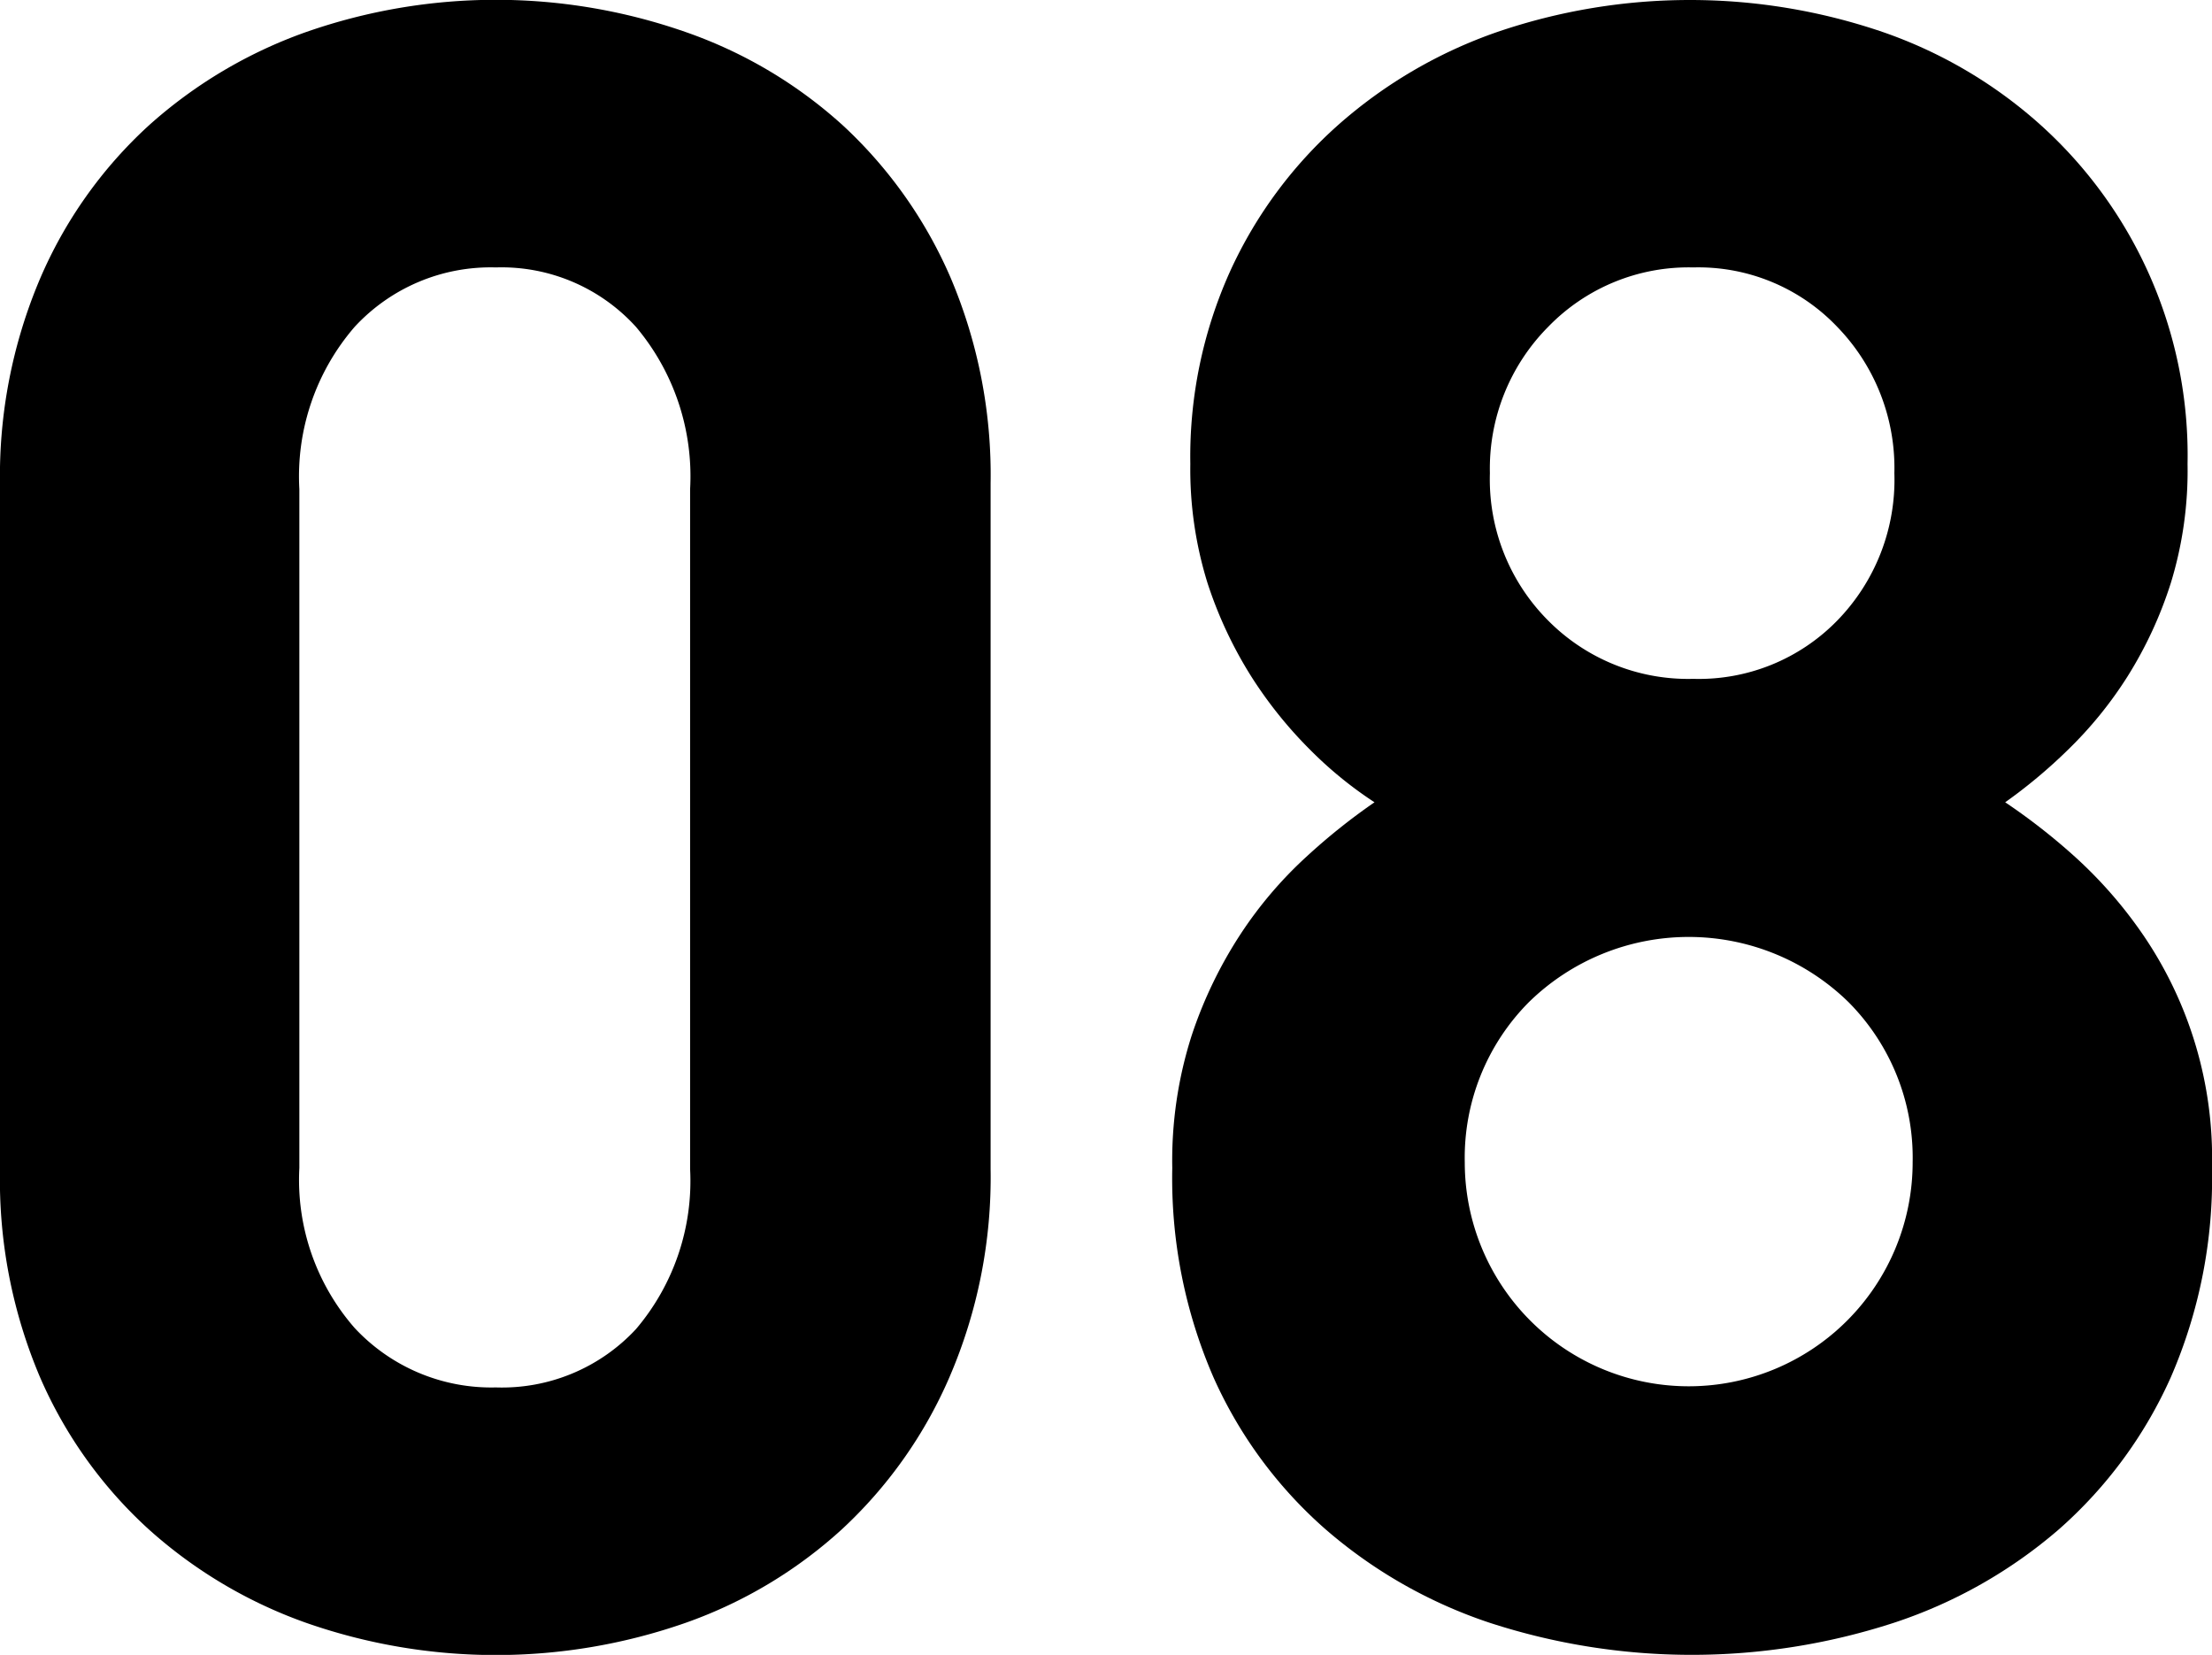
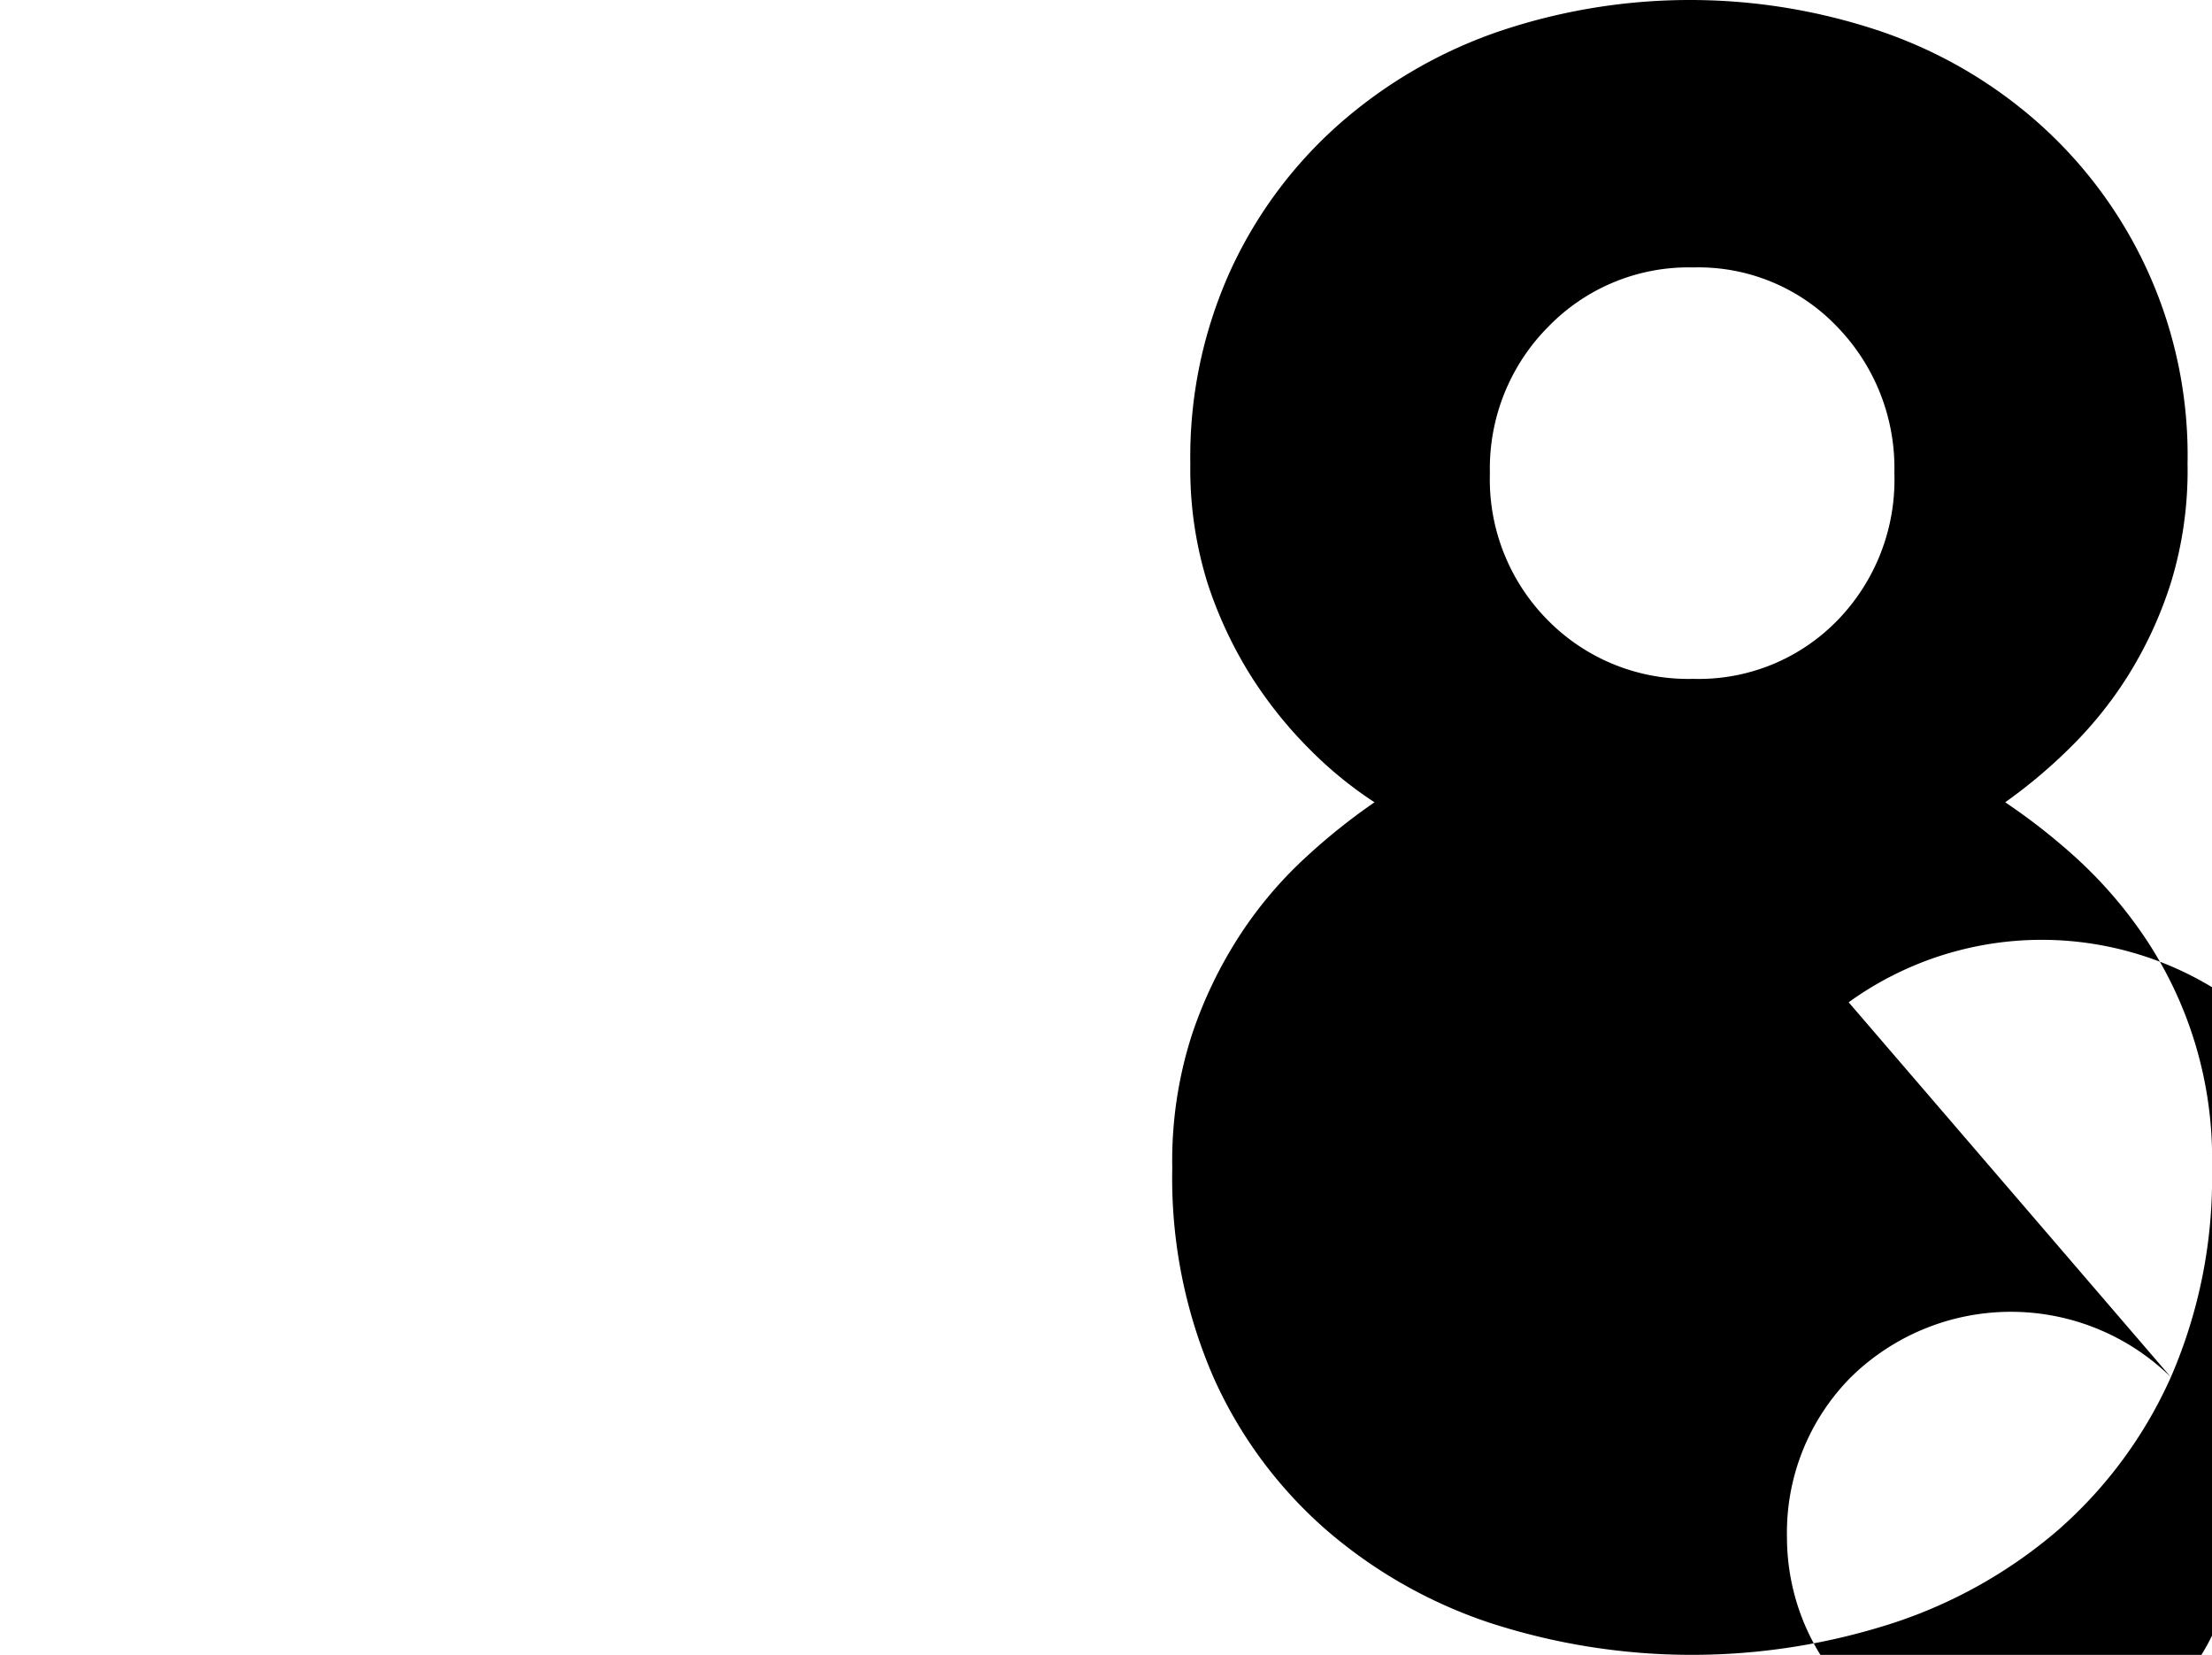
<svg xmlns="http://www.w3.org/2000/svg" viewBox="0 0 96.8 72.4">
  <g id="レイヤー_2" data-name="レイヤー 2">
    <g id="レイヤー_1-2" data-name="レイヤー 1">
-       <path d="M41.55,60.25a19.73,19.73,0,0,1-4.7,6.65A20,20,0,0,1,30,71,25.16,25.16,0,0,1,13.4,71a20.56,20.56,0,0,1-6.9-4.1,19.44,19.44,0,0,1-4.75-6.65A22.07,22.07,0,0,1,0,51.2v-30a22.07,22.07,0,0,1,1.75-9A19.44,19.44,0,0,1,6.5,5.5a20.56,20.56,0,0,1,6.9-4.1A25.16,25.16,0,0,1,30,1.4a20,20,0,0,1,6.9,4.1,19.73,19.73,0,0,1,4.7,6.65,22.07,22.07,0,0,1,1.75,9v30A22.07,22.07,0,0,1,41.55,60.25ZM30.2,21.4a10.14,10.14,0,0,0-2.37-7.1,7.94,7.94,0,0,0-6.13-2.6,8.1,8.1,0,0,0-6.18,2.6,10,10,0,0,0-2.42,7.1V51.1a9.84,9.84,0,0,0,2.42,7A8.17,8.17,0,0,0,21.7,60.7a8,8,0,0,0,6.13-2.55,10,10,0,0,0,2.37-7Z" />
-       <path d="M95,60.25a19.39,19.39,0,0,1-4.89,6.65A21.14,21.14,0,0,1,82.87,71,28.58,28.58,0,0,1,65.2,71,21.14,21.14,0,0,1,58,66.9a19.29,19.29,0,0,1-4.9-6.65,21.84,21.84,0,0,1-1.8-9.15,17.94,17.94,0,0,1,.85-5.8,19,19,0,0,1,2.15-4.45,17.88,17.88,0,0,1,2.85-3.35,27,27,0,0,1,3-2.4,17.28,17.28,0,0,1-2.82-2.3,18.67,18.67,0,0,1-2.57-3.2,18.25,18.25,0,0,1-1.92-4.1,16.74,16.74,0,0,1-.75-5.2,19.71,19.71,0,0,1,1.75-8.45,19.26,19.26,0,0,1,4.74-6.4A20.78,20.78,0,0,1,65.52,1.4a26.11,26.11,0,0,1,16.87,0,20.21,20.21,0,0,1,6.89,4.05A19.45,19.45,0,0,1,95.73,20.3,16.74,16.74,0,0,1,95,25.5a17.79,17.79,0,0,1-1.9,4.1,17.47,17.47,0,0,1-2.6,3.2,22.62,22.62,0,0,1-2.75,2.3,27.16,27.16,0,0,1,3.07,2.4,19.38,19.38,0,0,1,2.93,3.35A17.33,17.33,0,0,1,96.8,51.1,21.84,21.84,0,0,1,95,60.25ZM80.9,43.85a10,10,0,0,0-14,0,9.65,9.65,0,0,0-2.8,7,9.8,9.8,0,1,0,19.6,0A9.65,9.65,0,0,0,80.9,43.85ZM80.4,14.3a8.39,8.39,0,0,0-6.3-2.6,8.55,8.55,0,0,0-6.35,2.6,8.79,8.79,0,0,0-2.55,6.4,8.74,8.74,0,0,0,2.55,6.45A8.62,8.62,0,0,0,74.1,29.7a8.46,8.46,0,0,0,6.3-2.55,8.82,8.82,0,0,0,2.5-6.45A8.87,8.87,0,0,0,80.4,14.3Z" />
+       <path d="M95,60.25a19.39,19.39,0,0,1-4.89,6.65A21.14,21.14,0,0,1,82.87,71,28.58,28.58,0,0,1,65.2,71,21.14,21.14,0,0,1,58,66.9a19.29,19.29,0,0,1-4.9-6.65,21.84,21.84,0,0,1-1.8-9.15,17.94,17.94,0,0,1,.85-5.8,19,19,0,0,1,2.15-4.45,17.88,17.88,0,0,1,2.85-3.35,27,27,0,0,1,3-2.4,17.28,17.28,0,0,1-2.82-2.3,18.67,18.67,0,0,1-2.57-3.2,18.25,18.25,0,0,1-1.92-4.1,16.74,16.74,0,0,1-.75-5.2,19.71,19.71,0,0,1,1.75-8.45,19.26,19.26,0,0,1,4.74-6.4A20.78,20.78,0,0,1,65.52,1.4a26.11,26.11,0,0,1,16.87,0,20.21,20.21,0,0,1,6.89,4.05A19.45,19.45,0,0,1,95.73,20.3,16.74,16.74,0,0,1,95,25.5a17.79,17.79,0,0,1-1.9,4.1,17.47,17.47,0,0,1-2.6,3.2,22.62,22.62,0,0,1-2.75,2.3,27.16,27.16,0,0,1,3.07,2.4,19.38,19.38,0,0,1,2.93,3.35A17.33,17.33,0,0,1,96.8,51.1,21.84,21.84,0,0,1,95,60.25Za10,10,0,0,0-14,0,9.65,9.65,0,0,0-2.8,7,9.8,9.8,0,1,0,19.6,0A9.65,9.65,0,0,0,80.9,43.85ZM80.4,14.3a8.39,8.39,0,0,0-6.3-2.6,8.55,8.55,0,0,0-6.35,2.6,8.79,8.79,0,0,0-2.55,6.4,8.74,8.74,0,0,0,2.55,6.45A8.62,8.62,0,0,0,74.1,29.7a8.46,8.46,0,0,0,6.3-2.55,8.82,8.82,0,0,0,2.5-6.45A8.87,8.87,0,0,0,80.4,14.3Z" />
    </g>
  </g>
</svg>